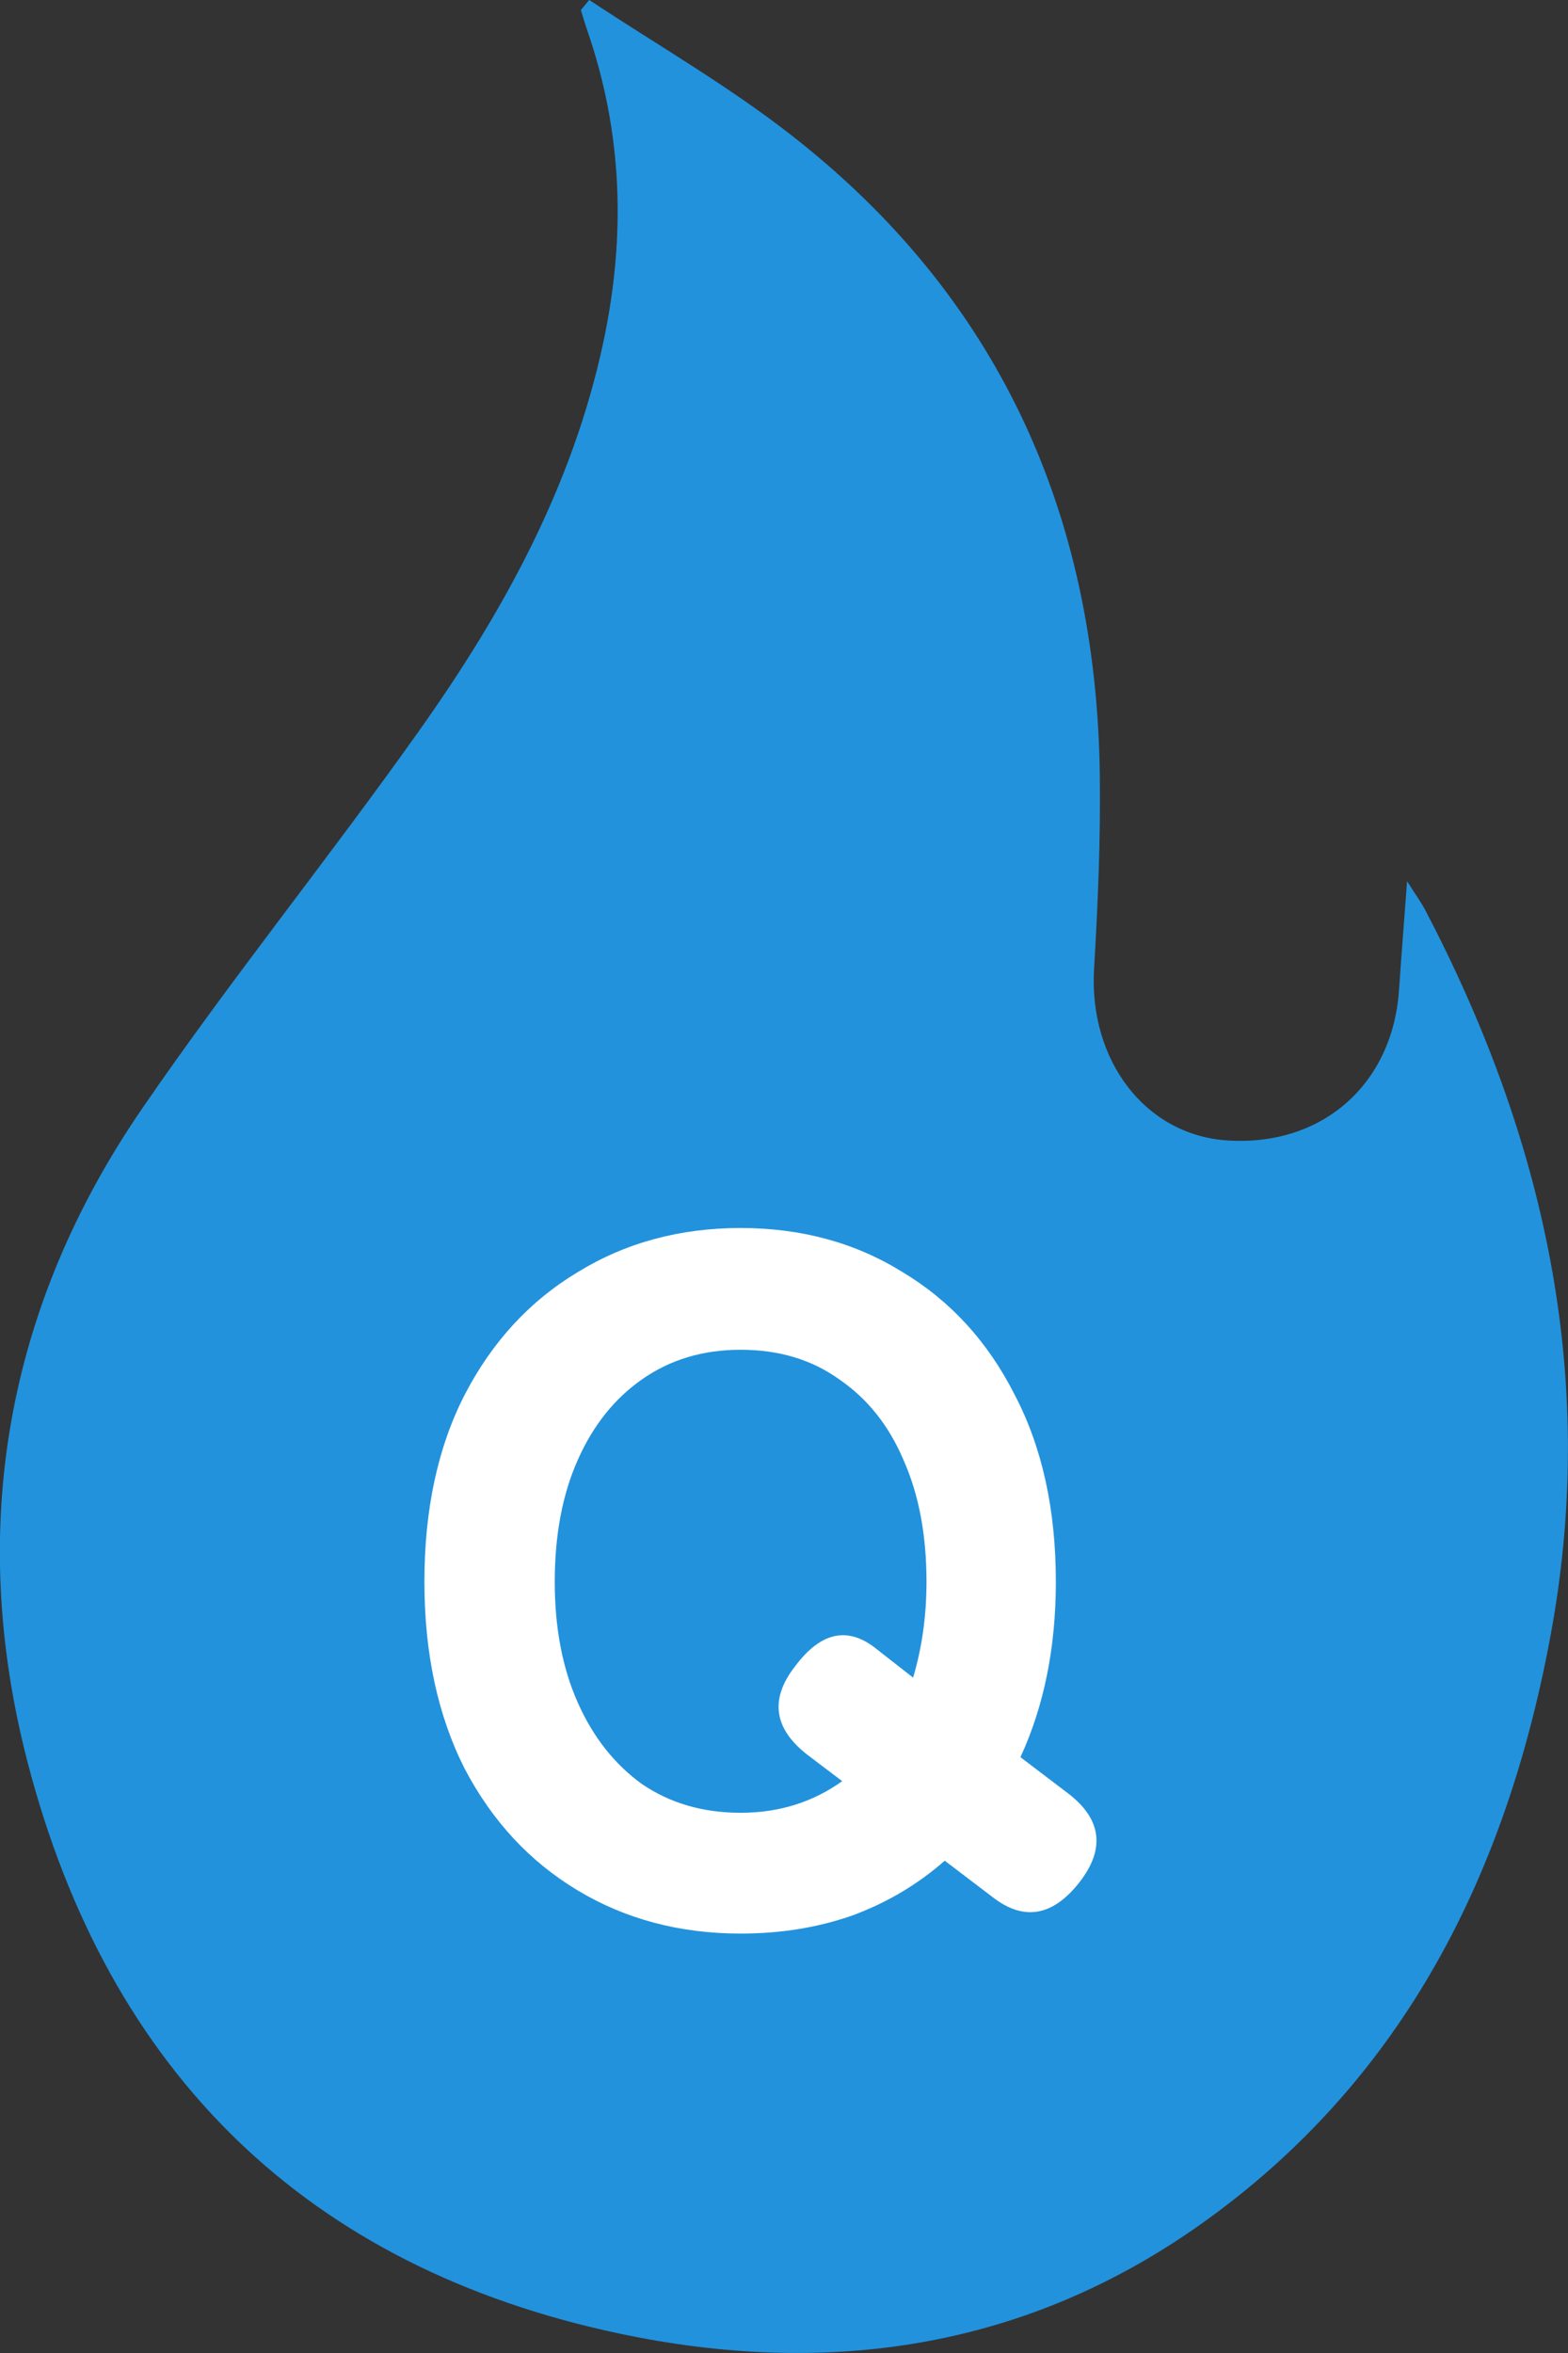
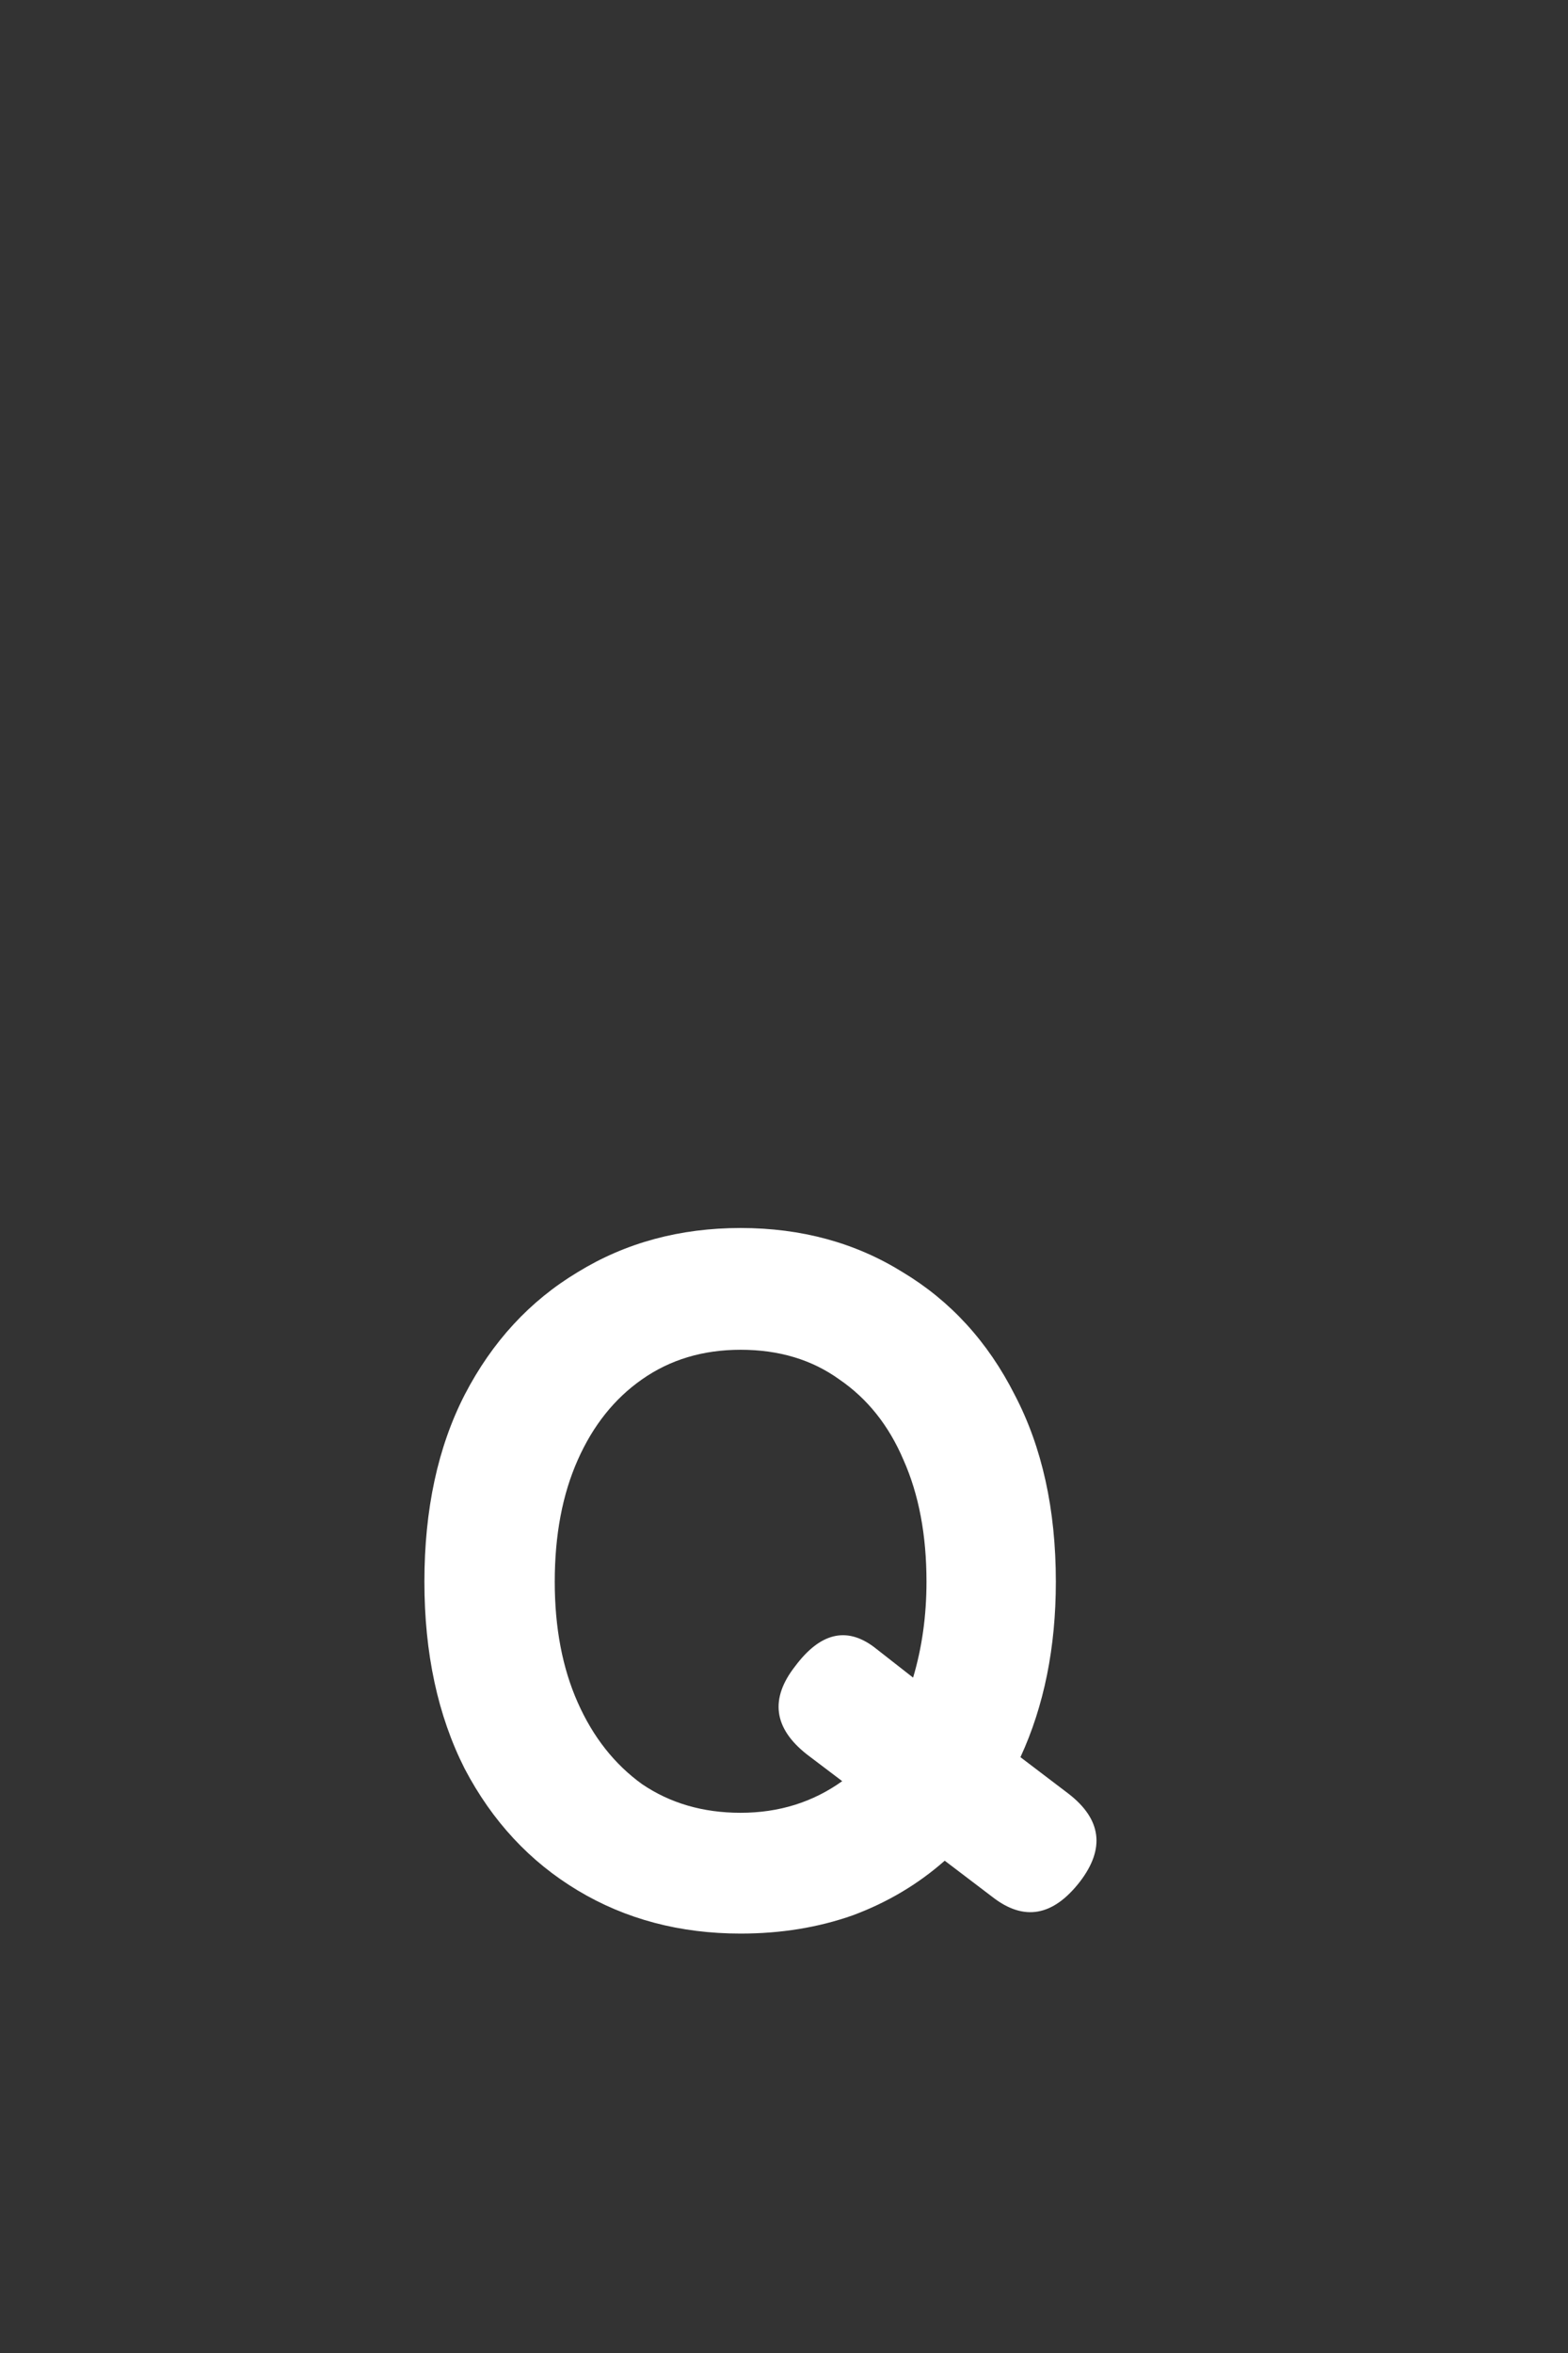
<svg xmlns="http://www.w3.org/2000/svg" width="24" height="36" viewBox="0 0 24 36" fill="none">
  <rect x="0" y="0" width="24" height="36" fill="#333333" stroke="none" />
  <g clip-path="url(#clip0_810_39013)">
-     <path d="M9.02 0C10.049 0.682 11.123 1.298 12.095 2.055C15.253 4.509 16.781 7.821 16.834 11.856C16.847 12.845 16.804 13.836 16.746 14.823C16.663 16.223 17.529 17.363 18.779 17.448C20.226 17.546 21.311 16.601 21.413 15.155C21.448 14.639 21.49 14.12 21.537 13.482C21.67 13.694 21.751 13.803 21.813 13.92C23.62 17.371 24.452 21.012 23.752 24.918C23.085 28.634 21.495 31.816 18.39 34.022C15.685 35.944 12.659 36.374 9.486 35.704C4.727 34.698 1.663 31.743 0.42 26.953C-0.503 23.387 0.092 19.994 2.176 16.96C3.529 14.988 5.035 13.127 6.418 11.176C7.699 9.371 8.765 7.441 9.236 5.229C9.58 3.618 9.531 2.028 8.988 0.463C8.953 0.361 8.923 0.257 8.891 0.154C8.934 0.102 8.977 0.05 9.018 0L9.02 0Z" fill="#2292DD" />
-   </g>
+     </g>
  <path d="M11.336 29.583C10.407 29.583 9.576 29.363 8.843 28.923C8.109 28.483 7.533 27.862 7.112 27.06C6.701 26.248 6.496 25.295 6.496 24.2C6.496 23.095 6.701 22.142 7.112 21.34C7.533 20.528 8.109 19.903 8.843 19.463C9.576 19.013 10.407 18.788 11.336 18.788C12.265 18.788 13.091 19.013 13.815 19.463C14.548 19.903 15.12 20.528 15.531 21.34C15.951 22.142 16.161 23.095 16.161 24.2C16.161 25.207 15.98 26.102 15.619 26.884L16.352 27.441C16.86 27.832 16.919 28.282 16.528 28.791C16.117 29.319 15.672 29.397 15.193 29.025L14.46 28.468C14.049 28.83 13.58 29.108 13.052 29.304C12.524 29.49 11.952 29.583 11.336 29.583ZM11.336 27.735C11.923 27.735 12.441 27.573 12.891 27.251L12.348 26.84C11.84 26.439 11.781 25.989 12.172 25.491C12.553 24.982 12.954 24.884 13.375 25.197L13.976 25.667C14.113 25.207 14.181 24.718 14.181 24.2C14.181 23.486 14.064 22.865 13.829 22.337C13.604 21.809 13.277 21.399 12.847 21.105C12.426 20.802 11.923 20.651 11.336 20.651C10.759 20.651 10.256 20.802 9.825 21.105C9.405 21.399 9.077 21.809 8.843 22.337C8.608 22.865 8.491 23.486 8.491 24.2C8.491 24.904 8.608 25.52 8.843 26.048C9.077 26.576 9.405 26.991 9.825 27.295C10.256 27.588 10.759 27.735 11.336 27.735Z" fill="white" />
  <defs>
    <clipPath id="clip0_810_39013">
      <rect width="24" height="36" fill="white" />
    </clipPath>
  </defs>
</svg>